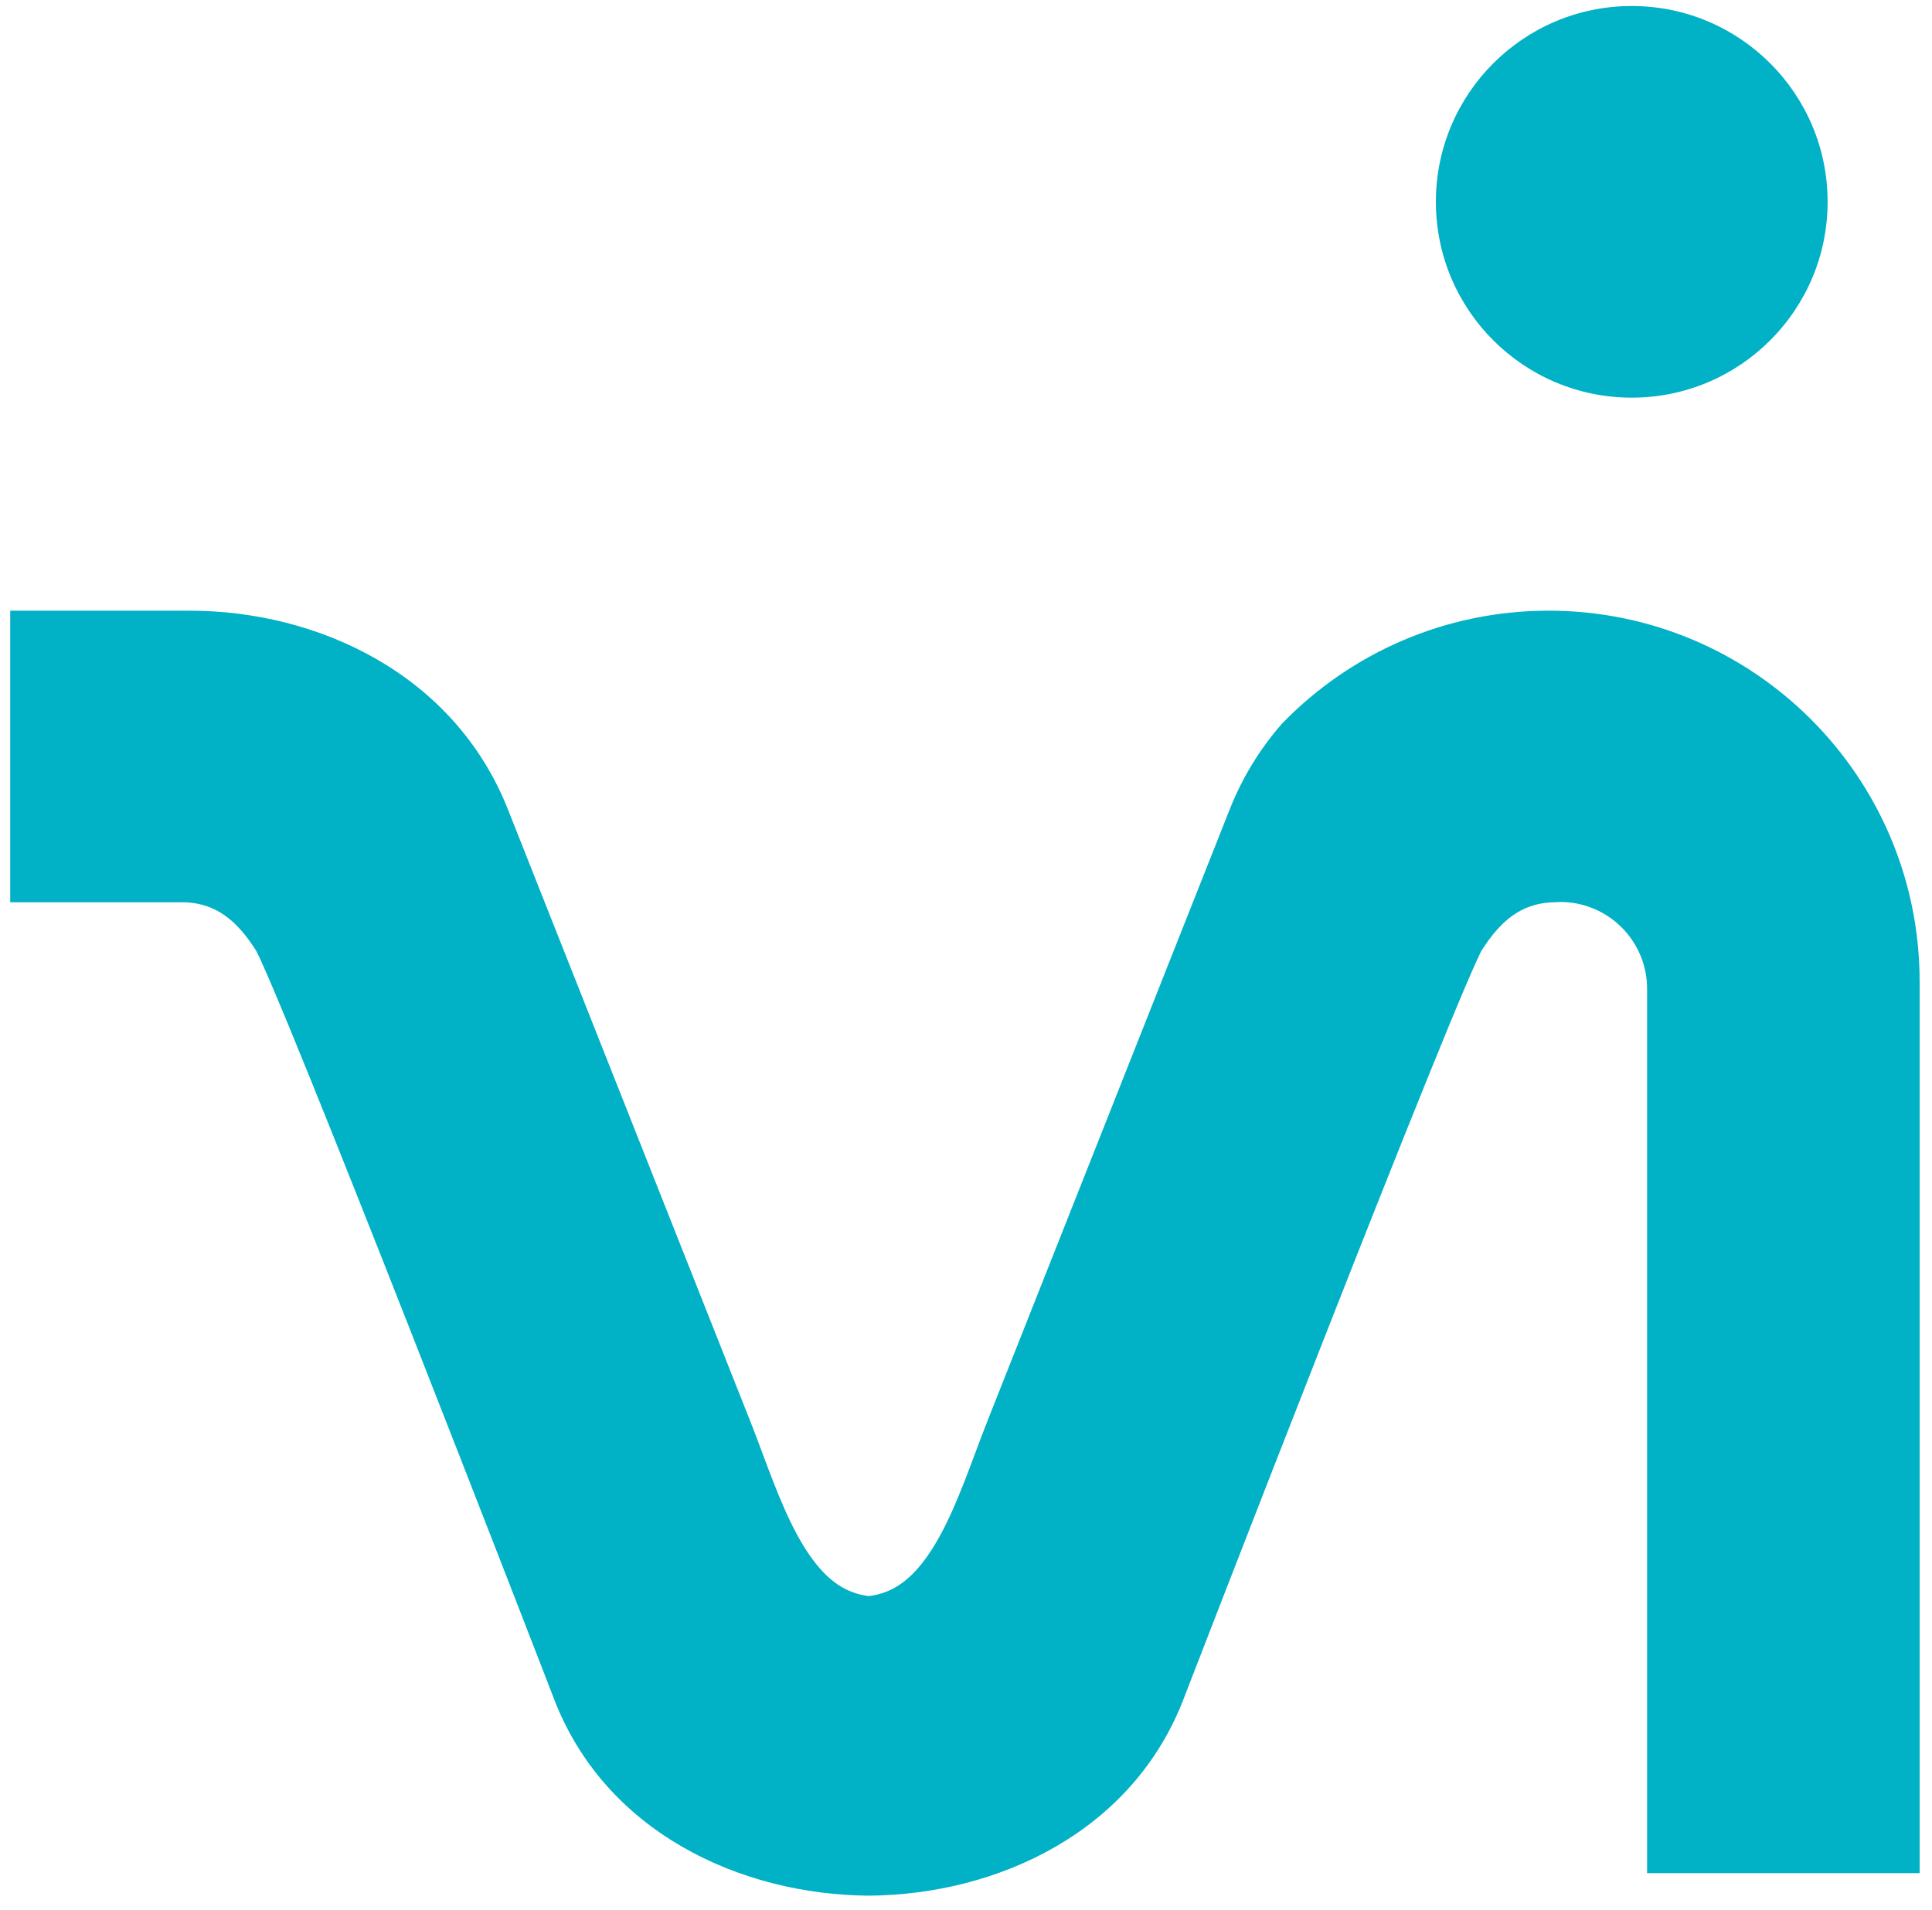
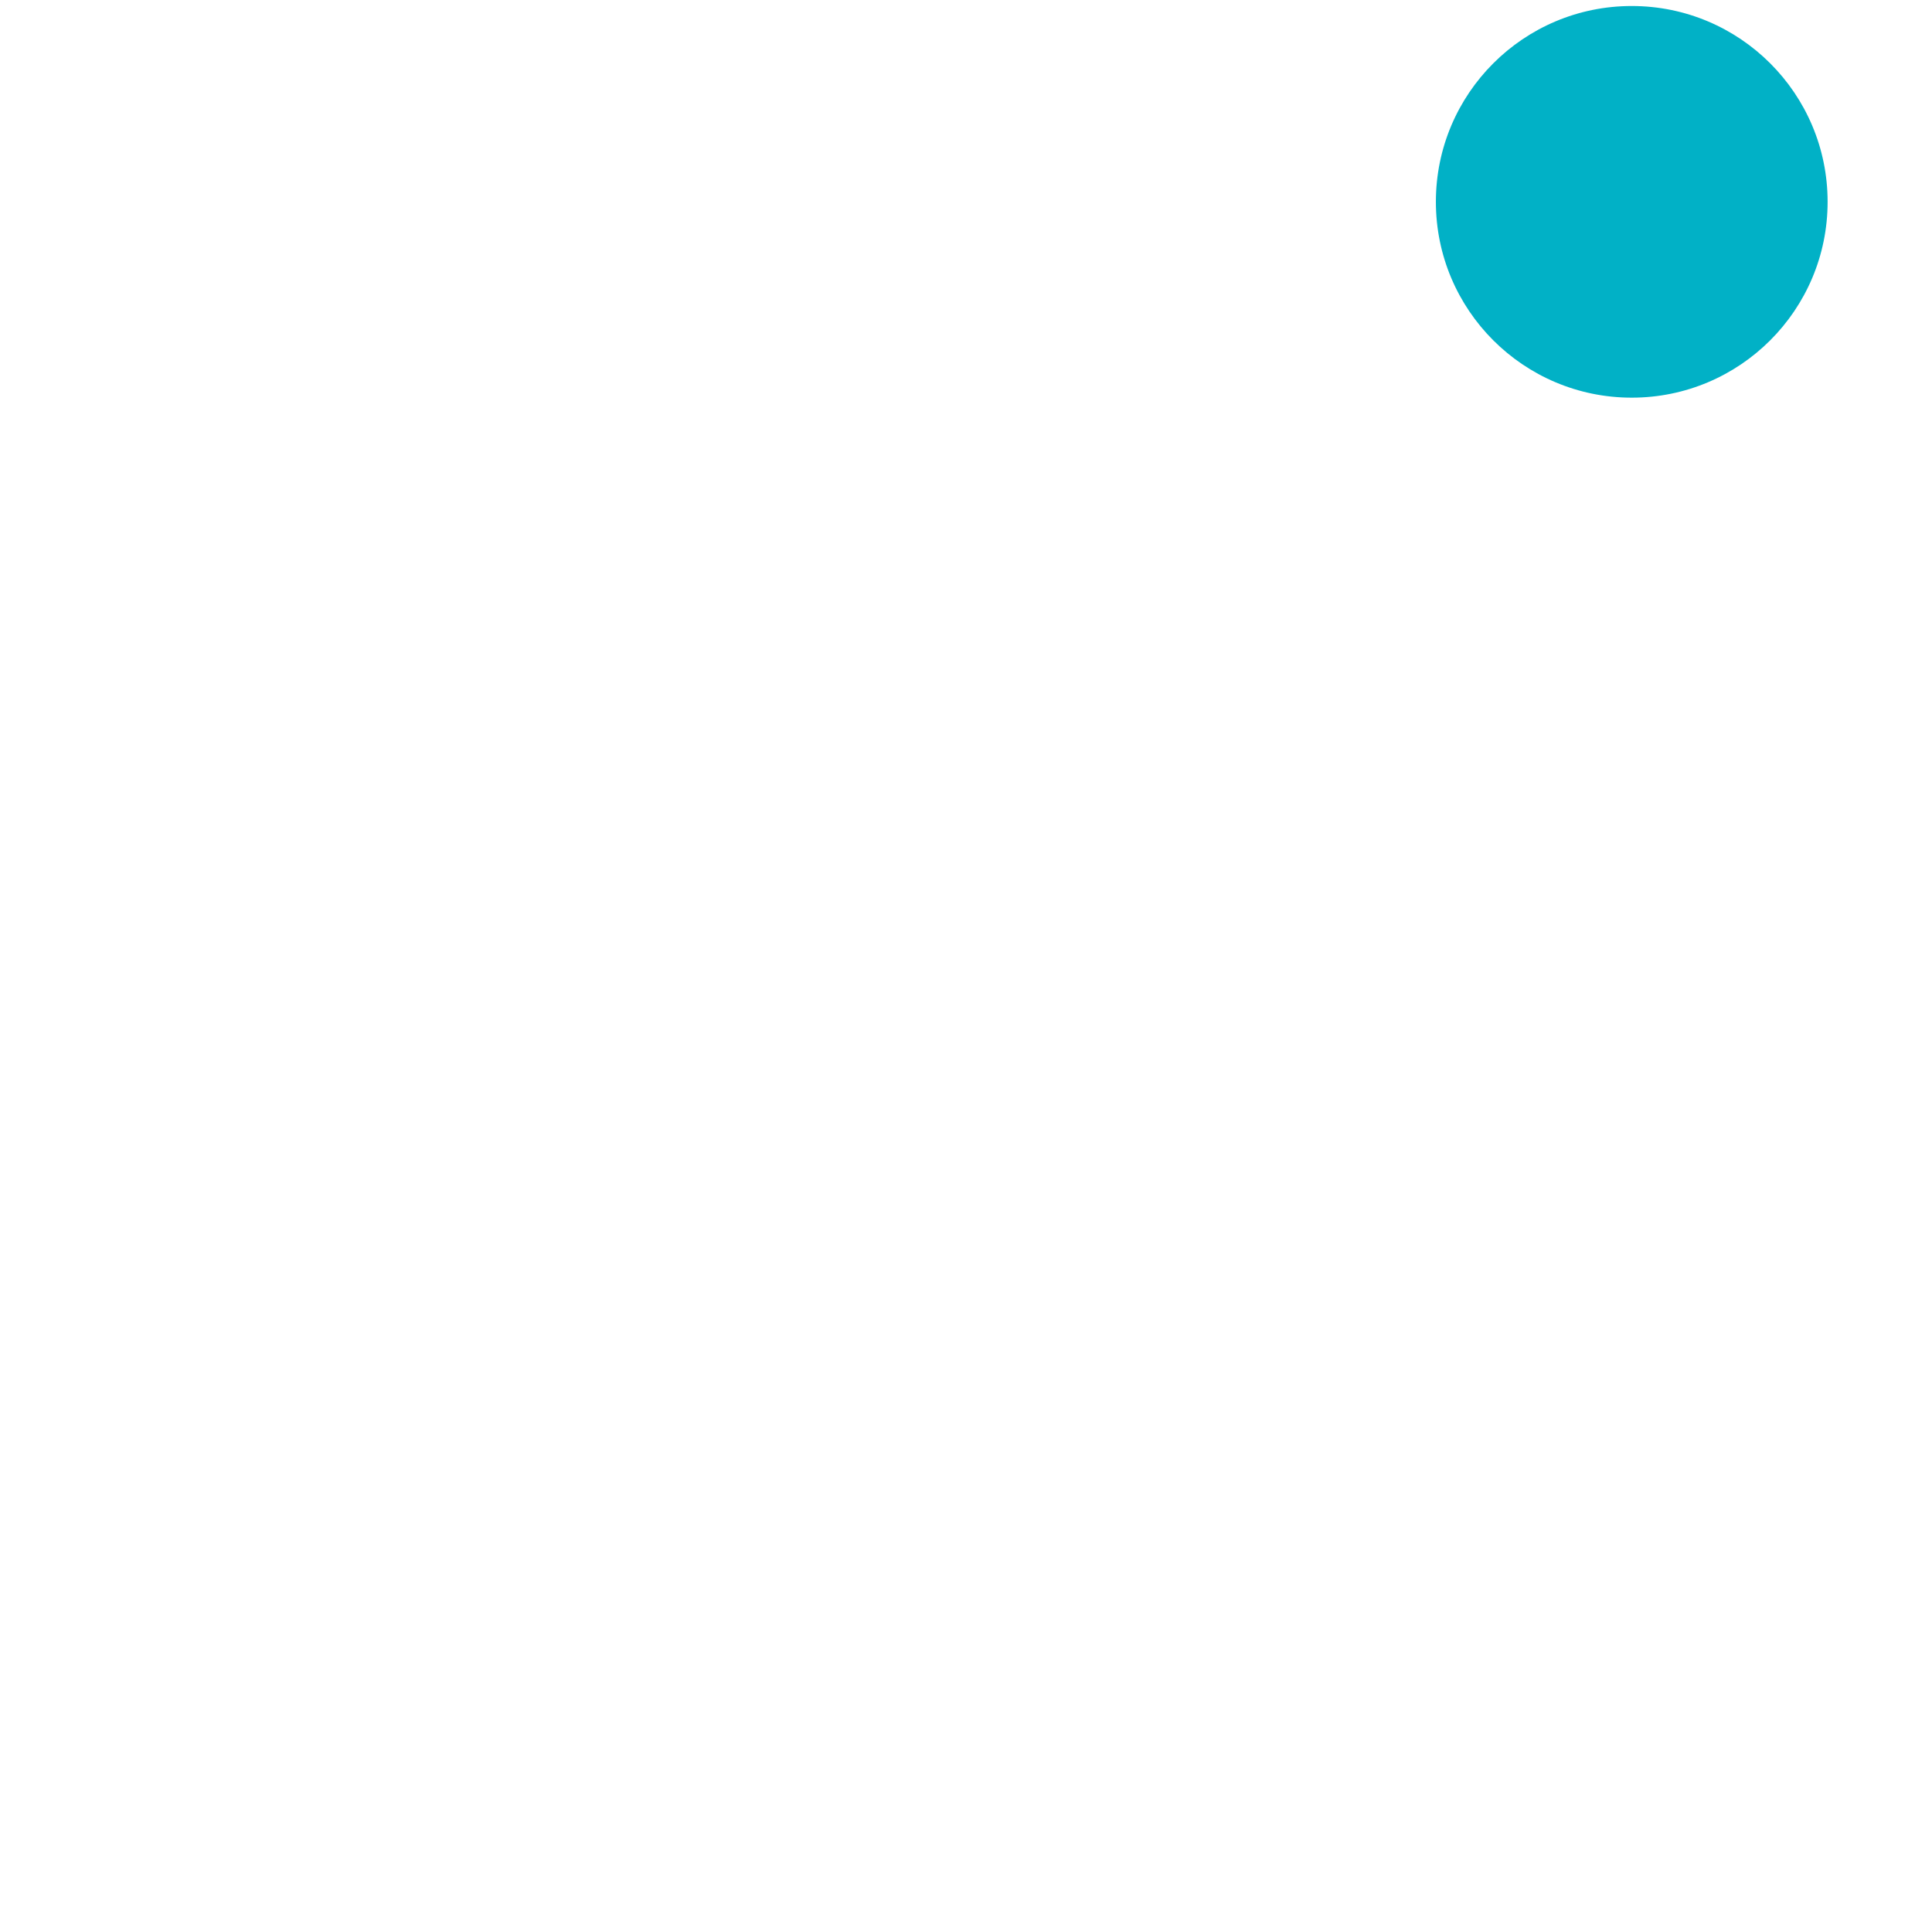
<svg xmlns="http://www.w3.org/2000/svg" width="90" height="89" viewBox="0 0 90 89" fill="none">
-   <path d="M34.914 66.127L23.661 37.711C21.173 31.43 14.848 28.453 8.822 28.453L0.476 28.453V42.041H8.645L8.677 42.043C10.039 42.116 11.019 42.839 11.947 44.321C11.939 44.307 11.941 44.31 11.954 44.337C11.978 44.385 12.04 44.509 12.148 44.746C12.293 45.064 12.482 45.494 12.71 46.029C13.164 47.097 13.756 48.534 14.438 50.219C15.802 53.586 17.514 57.909 19.192 62.18C20.87 66.449 22.511 70.662 23.734 73.807C24.345 75.38 24.851 76.685 25.205 77.597C25.381 78.054 25.52 78.412 25.614 78.655L25.753 79.014C28.132 85.396 34.528 88.275 40.453 88.324L40.472 88.324L40.492 88.324C46.417 88.275 52.813 85.396 55.192 79.014L55.331 78.655C55.425 78.412 55.564 78.054 55.74 77.597C56.094 76.685 56.6 75.38 57.211 73.807C58.434 70.662 60.075 66.449 61.753 62.18C63.431 57.909 65.143 53.586 66.507 50.219C67.189 48.534 67.781 47.097 68.235 46.029C68.463 45.494 68.651 45.064 68.797 44.746C68.905 44.509 68.967 44.385 68.991 44.337C69.004 44.31 69.006 44.307 68.998 44.321C69.923 42.844 70.899 42.121 72.254 42.044L72.722 42.025C74.939 42.048 76.729 43.852 76.729 46.075V87.274H89.424V45.737C89.424 36.191 81.686 28.453 72.14 28.453C67.294 28.453 62.911 30.45 59.776 33.659L59.726 33.71L59.679 33.764C58.69 34.904 57.873 36.222 57.284 37.711L46.031 66.126L46.03 66.129C45.833 66.622 45.64 67.139 45.453 67.641L45.452 67.645L45.45 67.651L45.449 67.653C44.748 69.529 44.105 71.213 43.208 72.494C42.416 73.623 41.578 74.228 40.472 74.367C39.367 74.228 38.529 73.623 37.737 72.494C36.84 71.213 36.197 69.529 35.496 67.653L35.492 67.641C35.305 67.139 35.112 66.623 34.915 66.129L34.914 66.127Z" fill="#01B1C6" />
  <circle cx="76.013" cy="9.404" r="9.124" fill="#01B1C6" />
</svg>